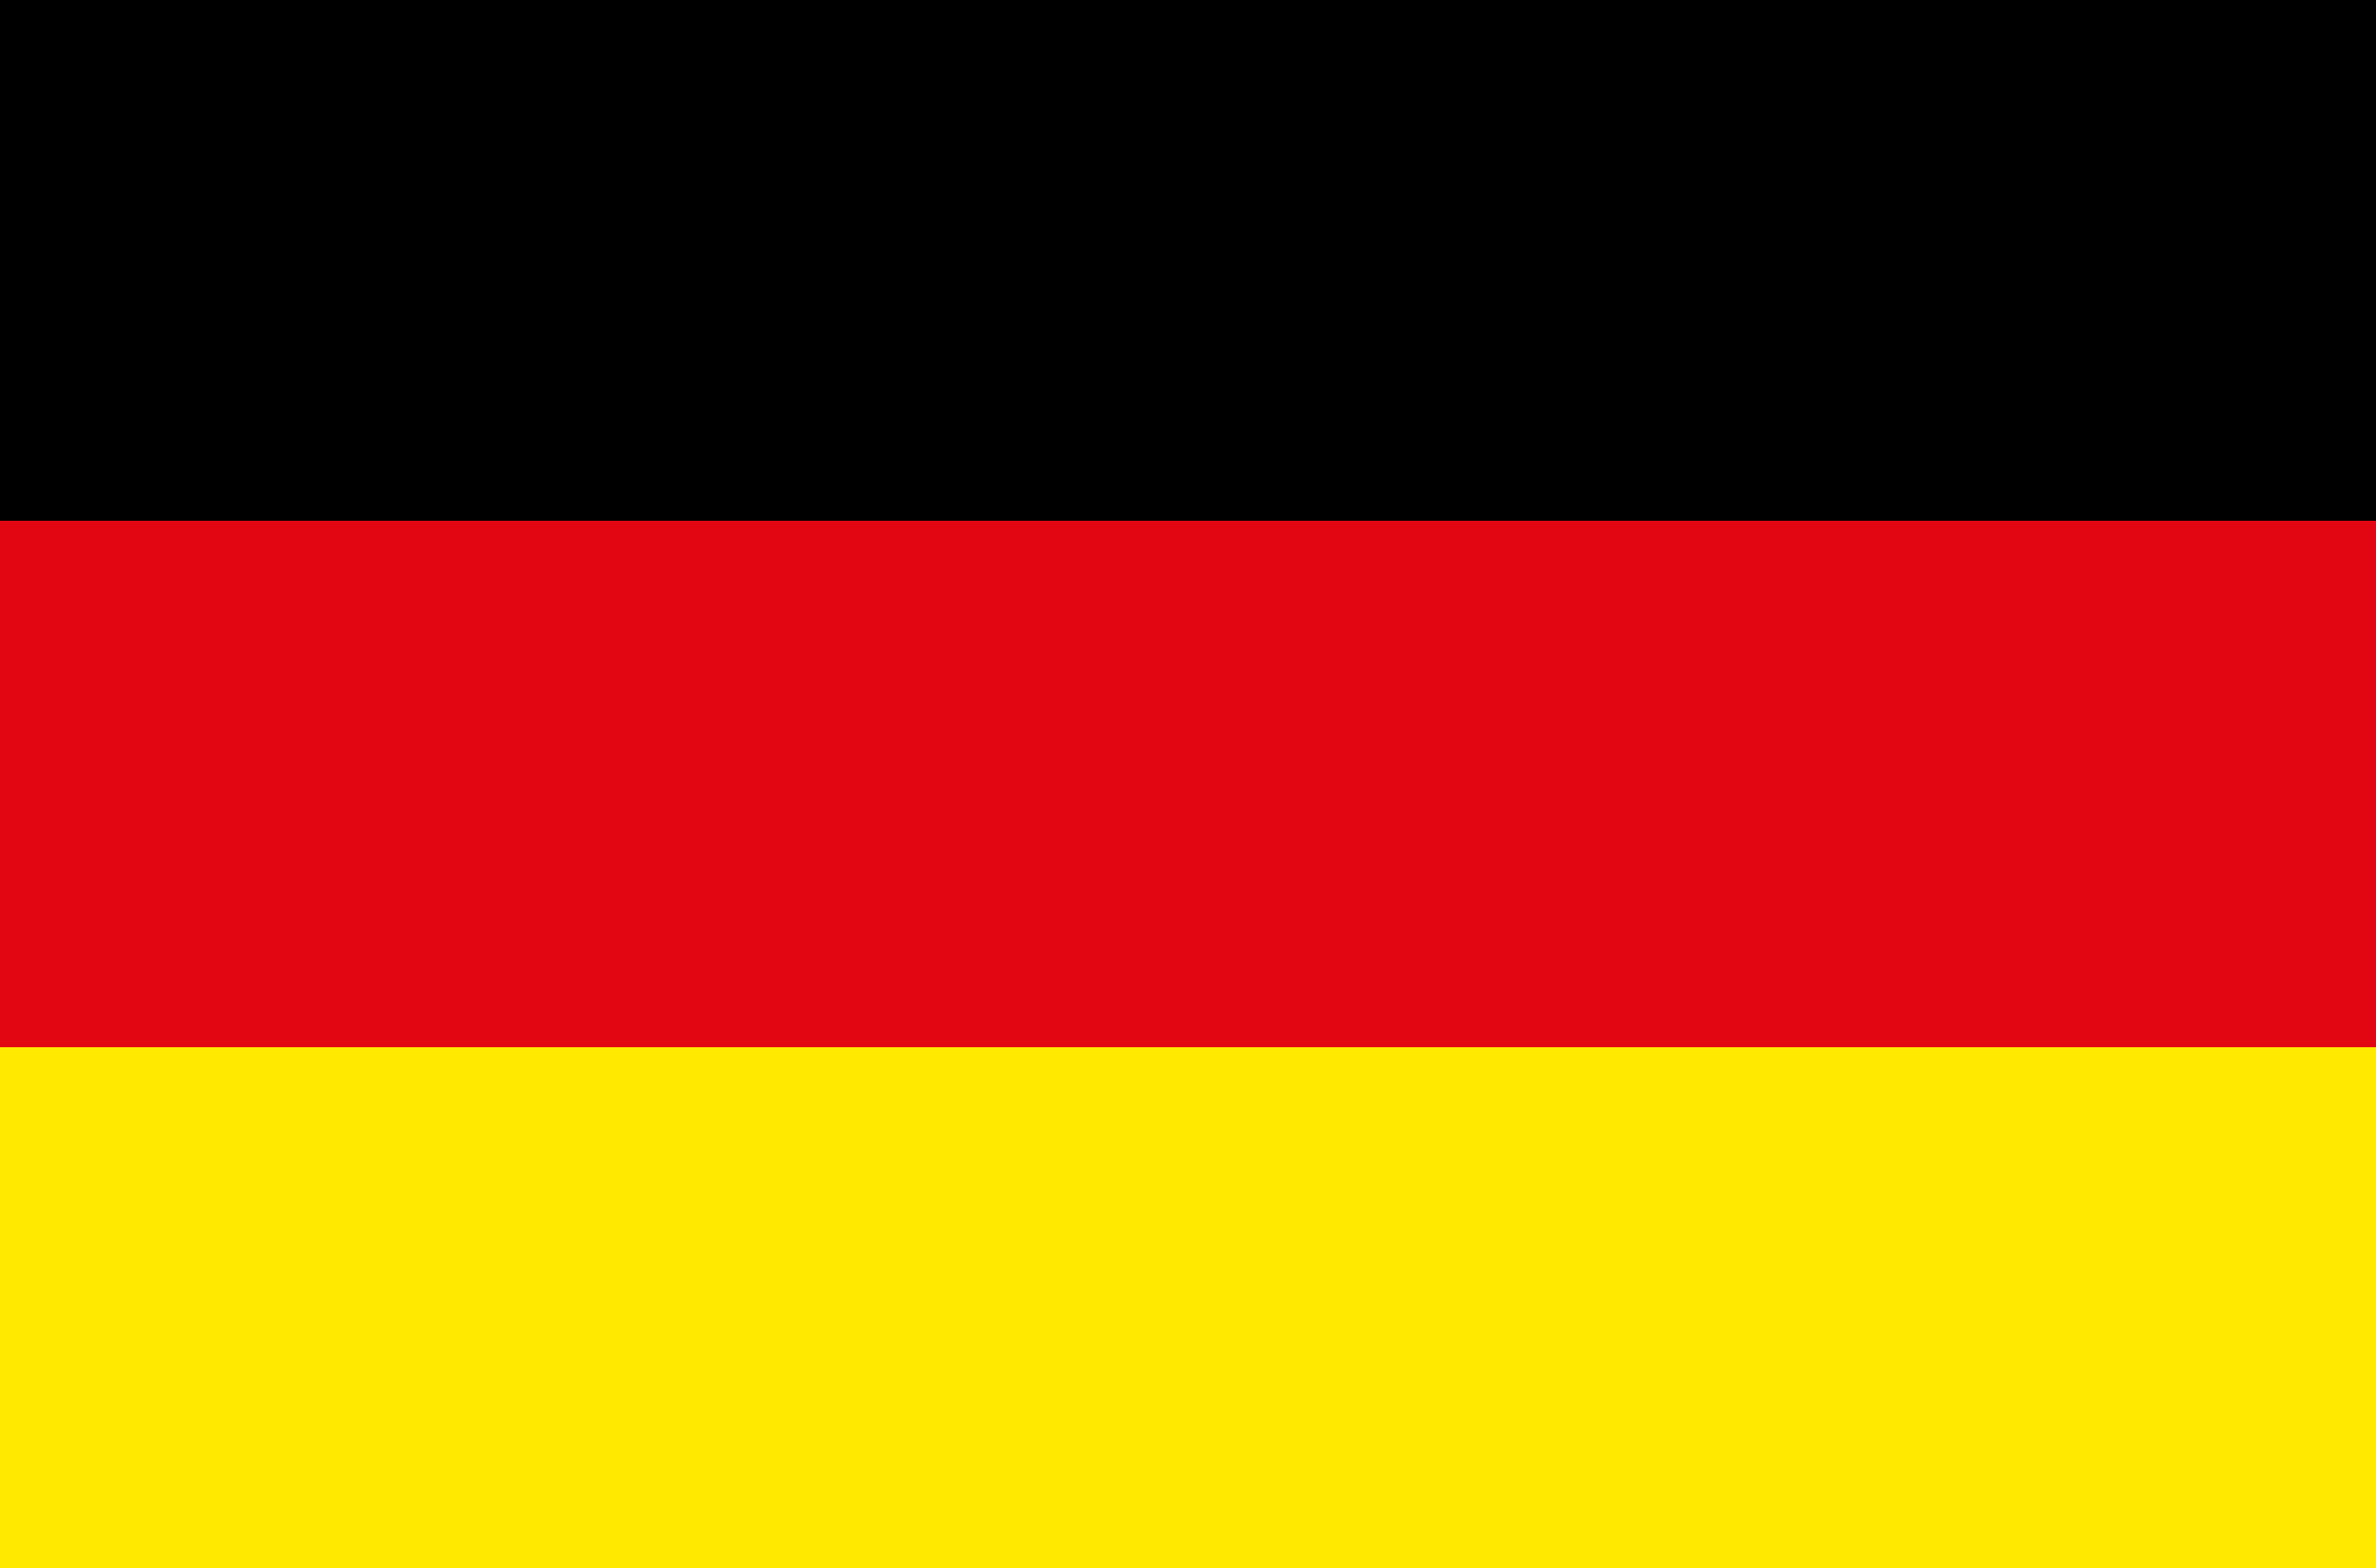
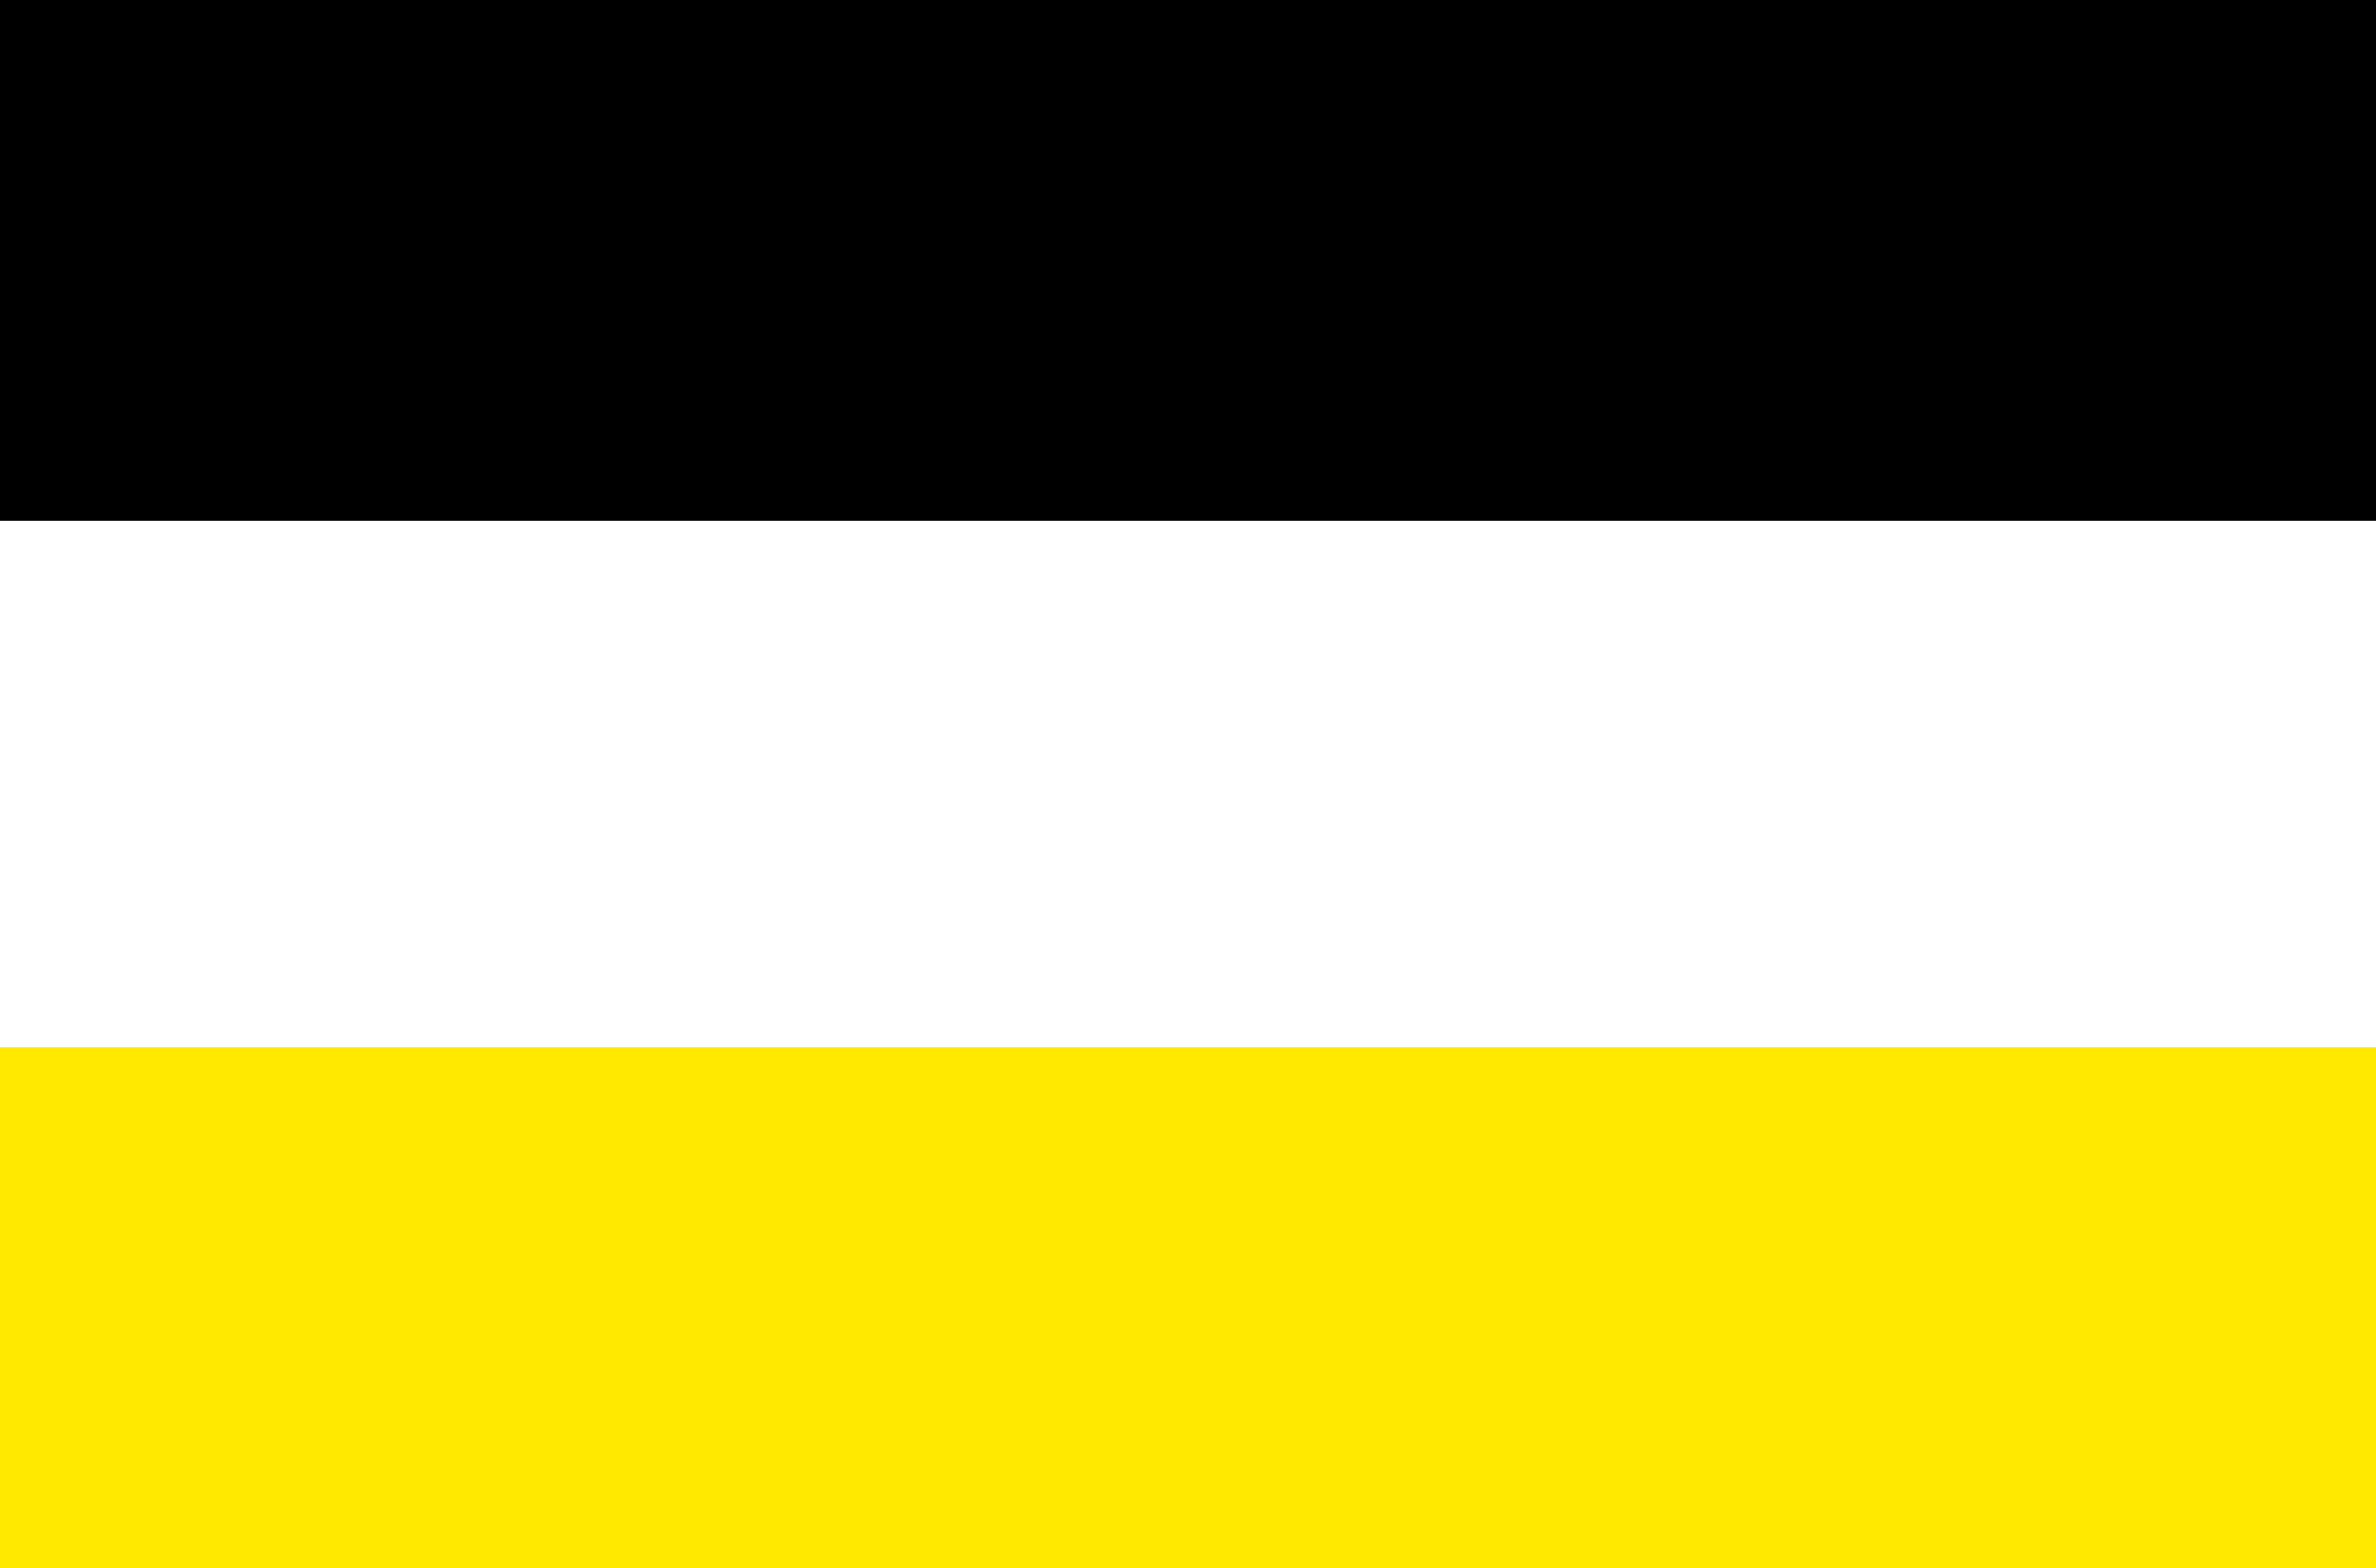
<svg xmlns="http://www.w3.org/2000/svg" id="Layer_3" viewBox="0 0 100 66">
  <rect y="0" width="100" height="21.92" />
  <rect y="44.08" width="100" height="21.92" style="fill:#ffe900;" />
-   <rect y="21.92" width="100" height="22.16" style="fill:#e20613;" />
</svg>